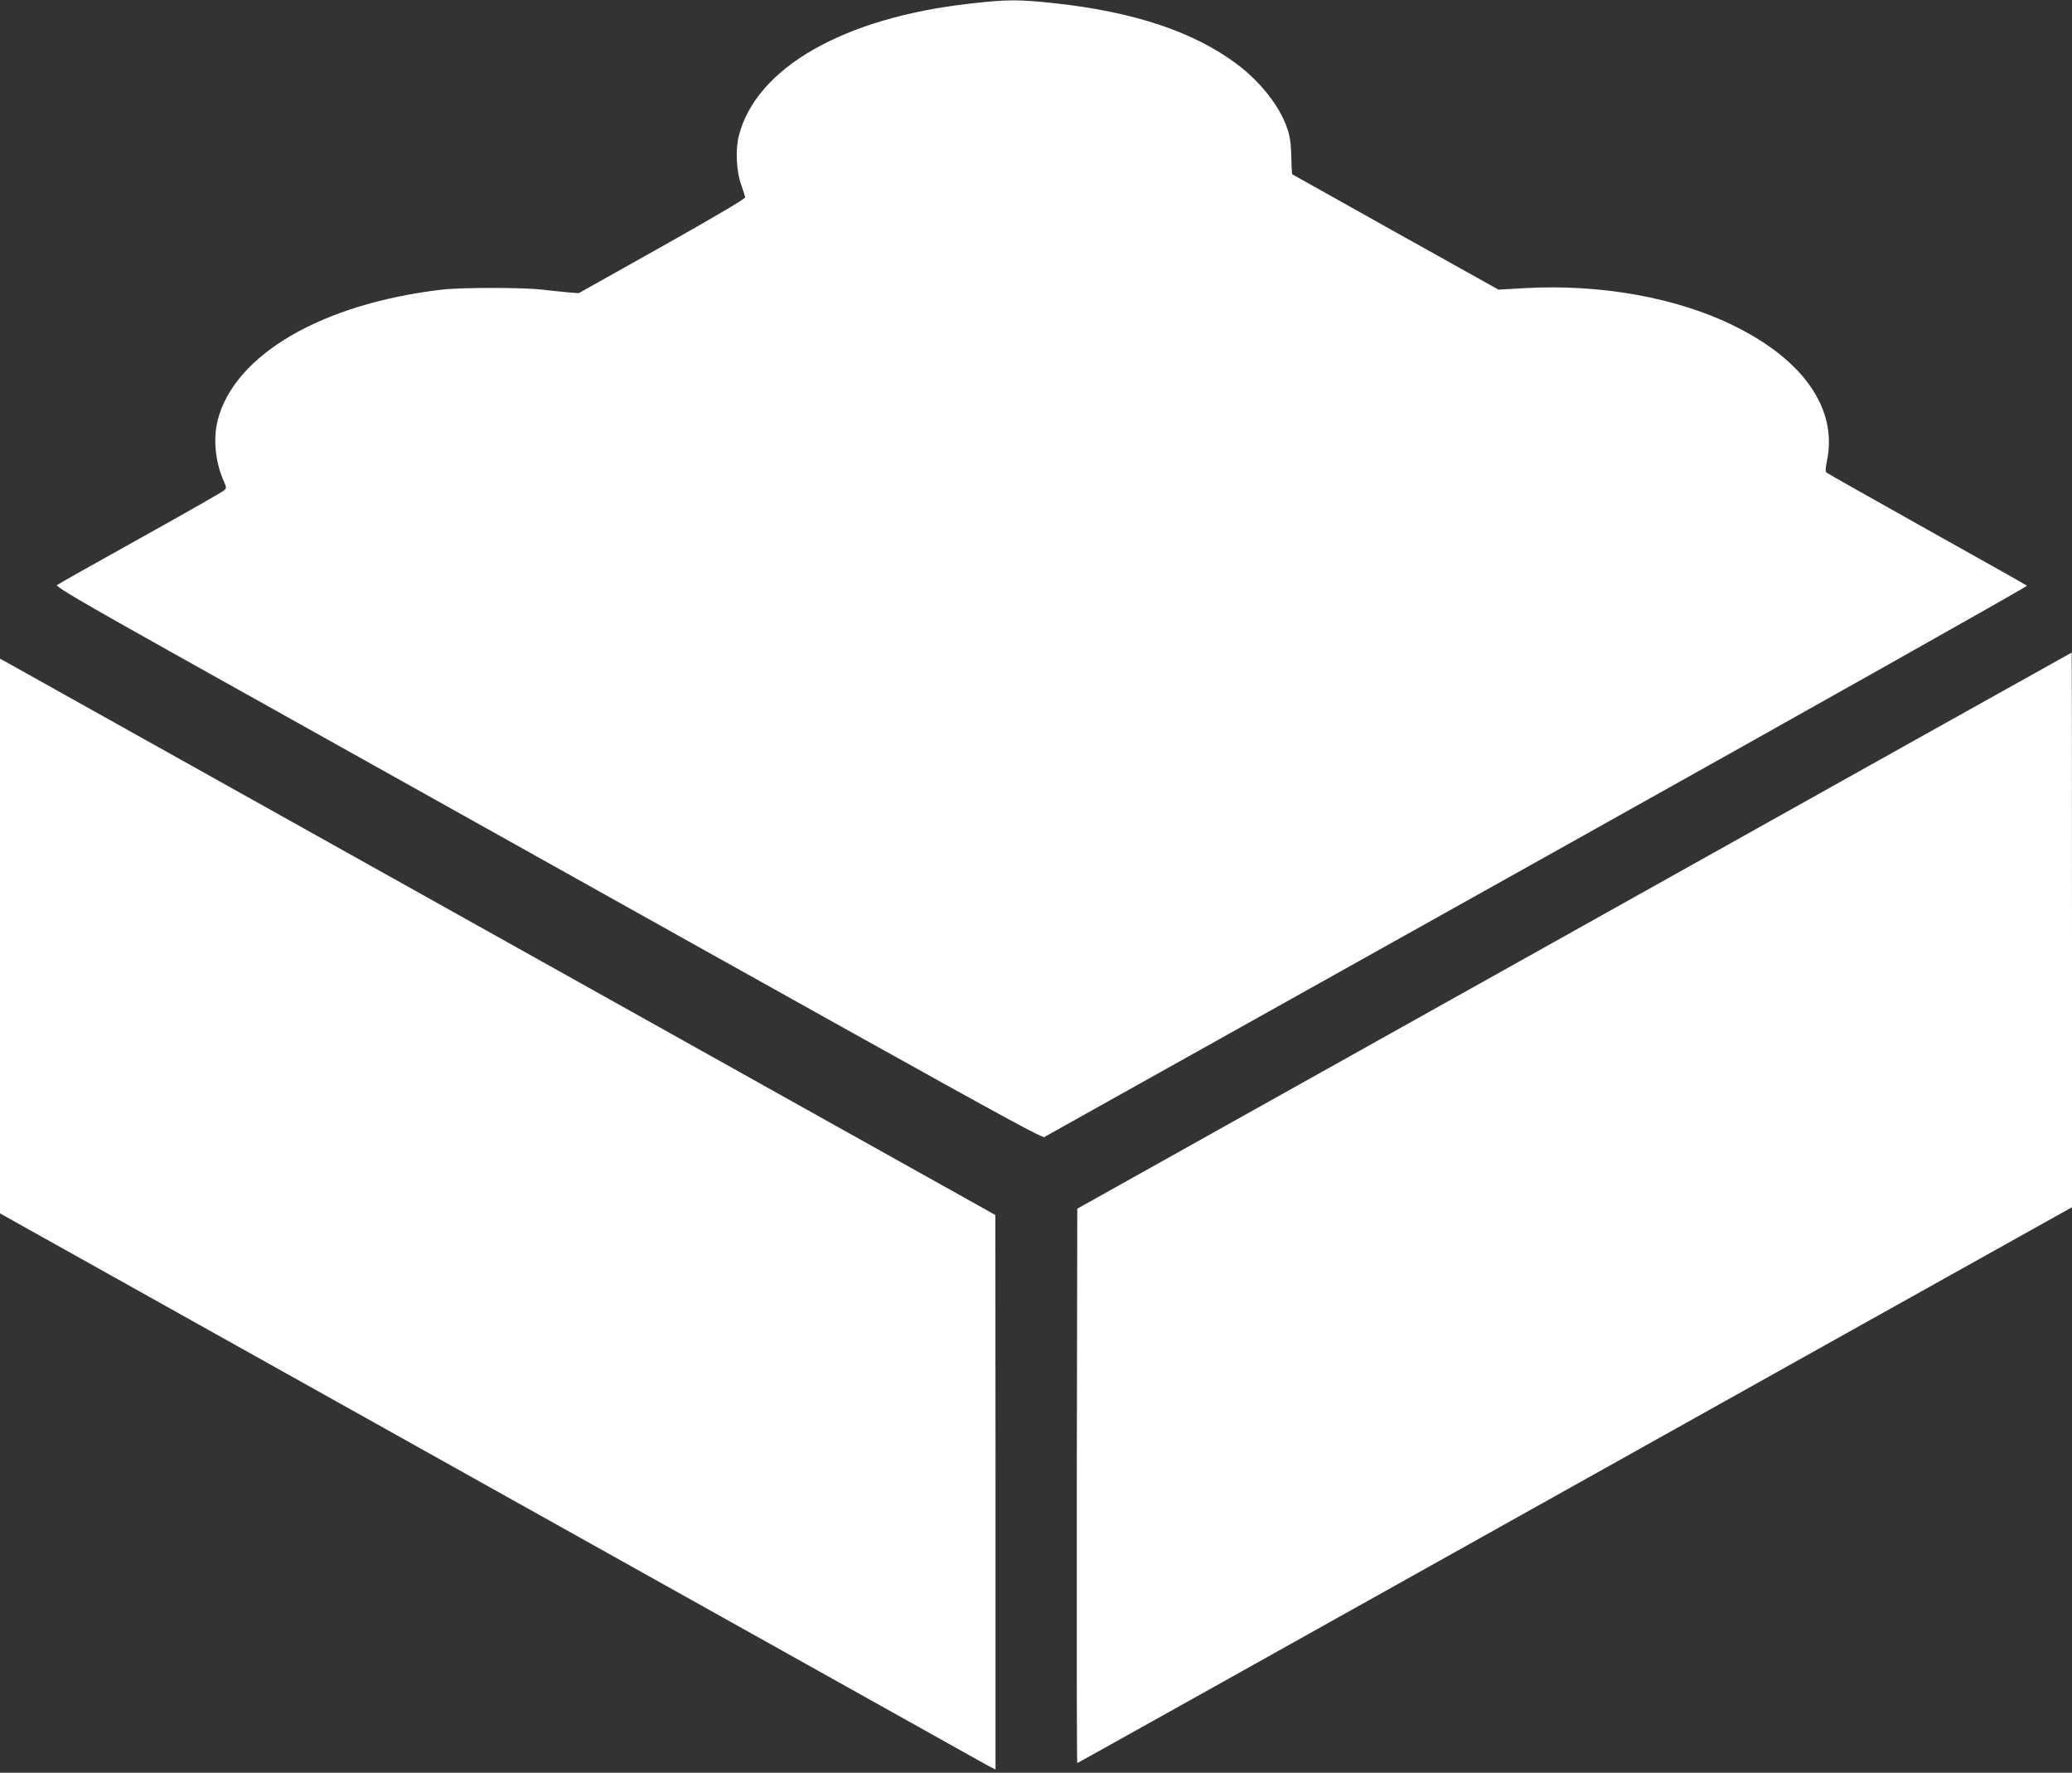
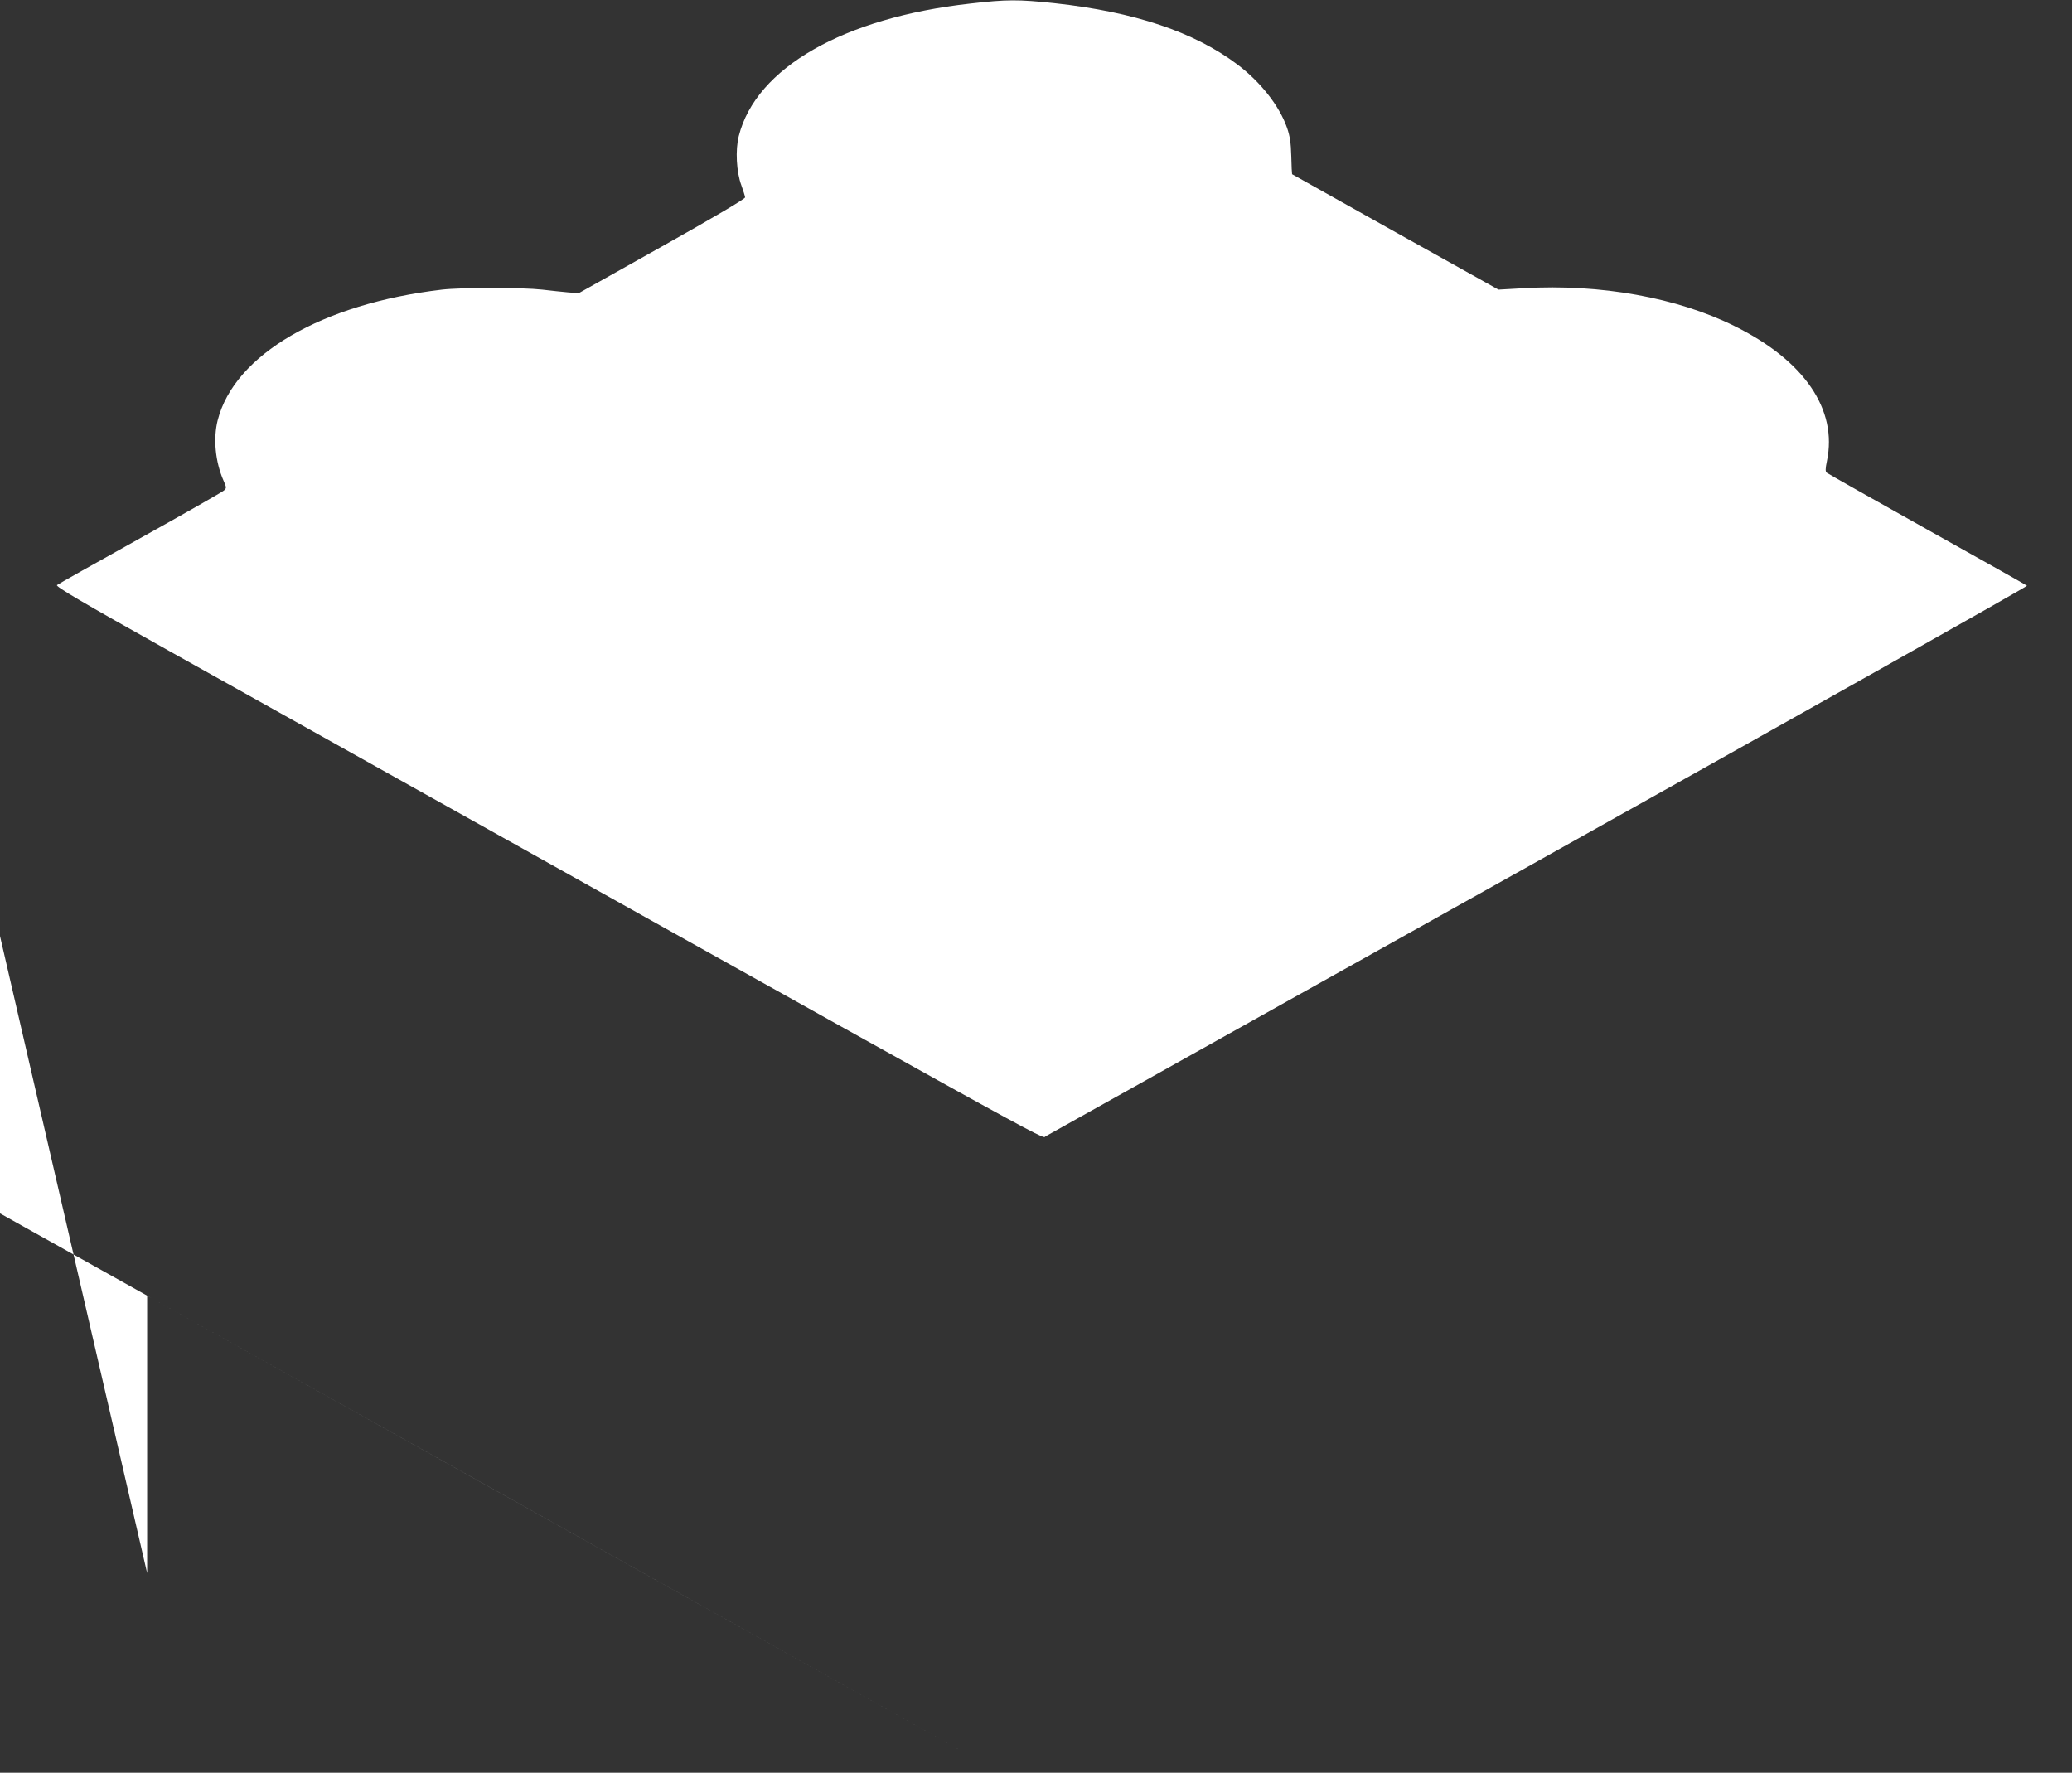
<svg xmlns="http://www.w3.org/2000/svg" version="1.0" width="1280pt" height="1095pt" viewBox="0 0 1280 1095" preserveAspectRatio="xMidYMid meet">
  <rect x="0" y="0" width="1280" height="1095" fill="#333333" stroke="none" />
  <g transform="translate(0,1095) scale(0.1,-0.1)" fill="#ffffff" stroke="none">
    <path d="M5995 10928 c-783 -87 -1325 -397 -1431 -818 -22 -86 -15 -222 16 -305 12 -33 22 -66 23 -74 1 -9 -191 -122 -513 -303 l-515 -289 -65 5 c-36 3 -108 11 -160 17 -123 14 -498 14 -620 0 -741 -87 -1281 -401 -1385 -806 -29 -114 -15 -258 36 -374 19 -43 19 -46 2 -61 -10 -9 -243 -142 -518 -295 -275 -153 -506 -283 -513 -289 -9 -9 148 -102 695 -408 5609 -3136 5385 -3012 5412 -2997 14 8 1386 775 3048 1704 1662 929 3019 1693 3015 1697 -4 4 -281 160 -616 347 -335 188 -614 345 -621 351 -9 7 -9 24 1 72 67 319 -140 621 -571 834 -354 176 -829 261 -1299 234 l-159 -9 -636 355 c-350 196 -637 357 -639 358 -1 2 -4 52 -5 112 -2 82 -9 125 -26 174 -47 135 -162 282 -306 391 -268 202 -636 325 -1129 379 -224 24 -296 24 -521 -2z" />
-     <path d="M9725 5201 l-3070 -1717 -3 -1712 c-1 -942 0 -1712 3 -1712 4 0 794 442 4820 2693 512 286 1019 569 1128 630 l197 110 0 1714 c0 942 -1 1713 -2 1712 -2 0 -1384 -773 -3073 -1718z" />
-     <path d="M0 5168 l0 -1713 3032 -1695 c1667 -932 3050 -1705 3074 -1718 l44 -22 0 1712 -1 1713 -952 532 c-523 292 -1897 1060 -3052 1706 -1155 645 -2110 1179 -2122 1186 l-23 12 0 -1713z" />
+     <path d="M0 5168 l0 -1713 3032 -1695 c1667 -932 3050 -1705 3074 -1718 c-523 292 -1897 1060 -3052 1706 -1155 645 -2110 1179 -2122 1186 l-23 12 0 -1713z" />
  </g>
</svg>